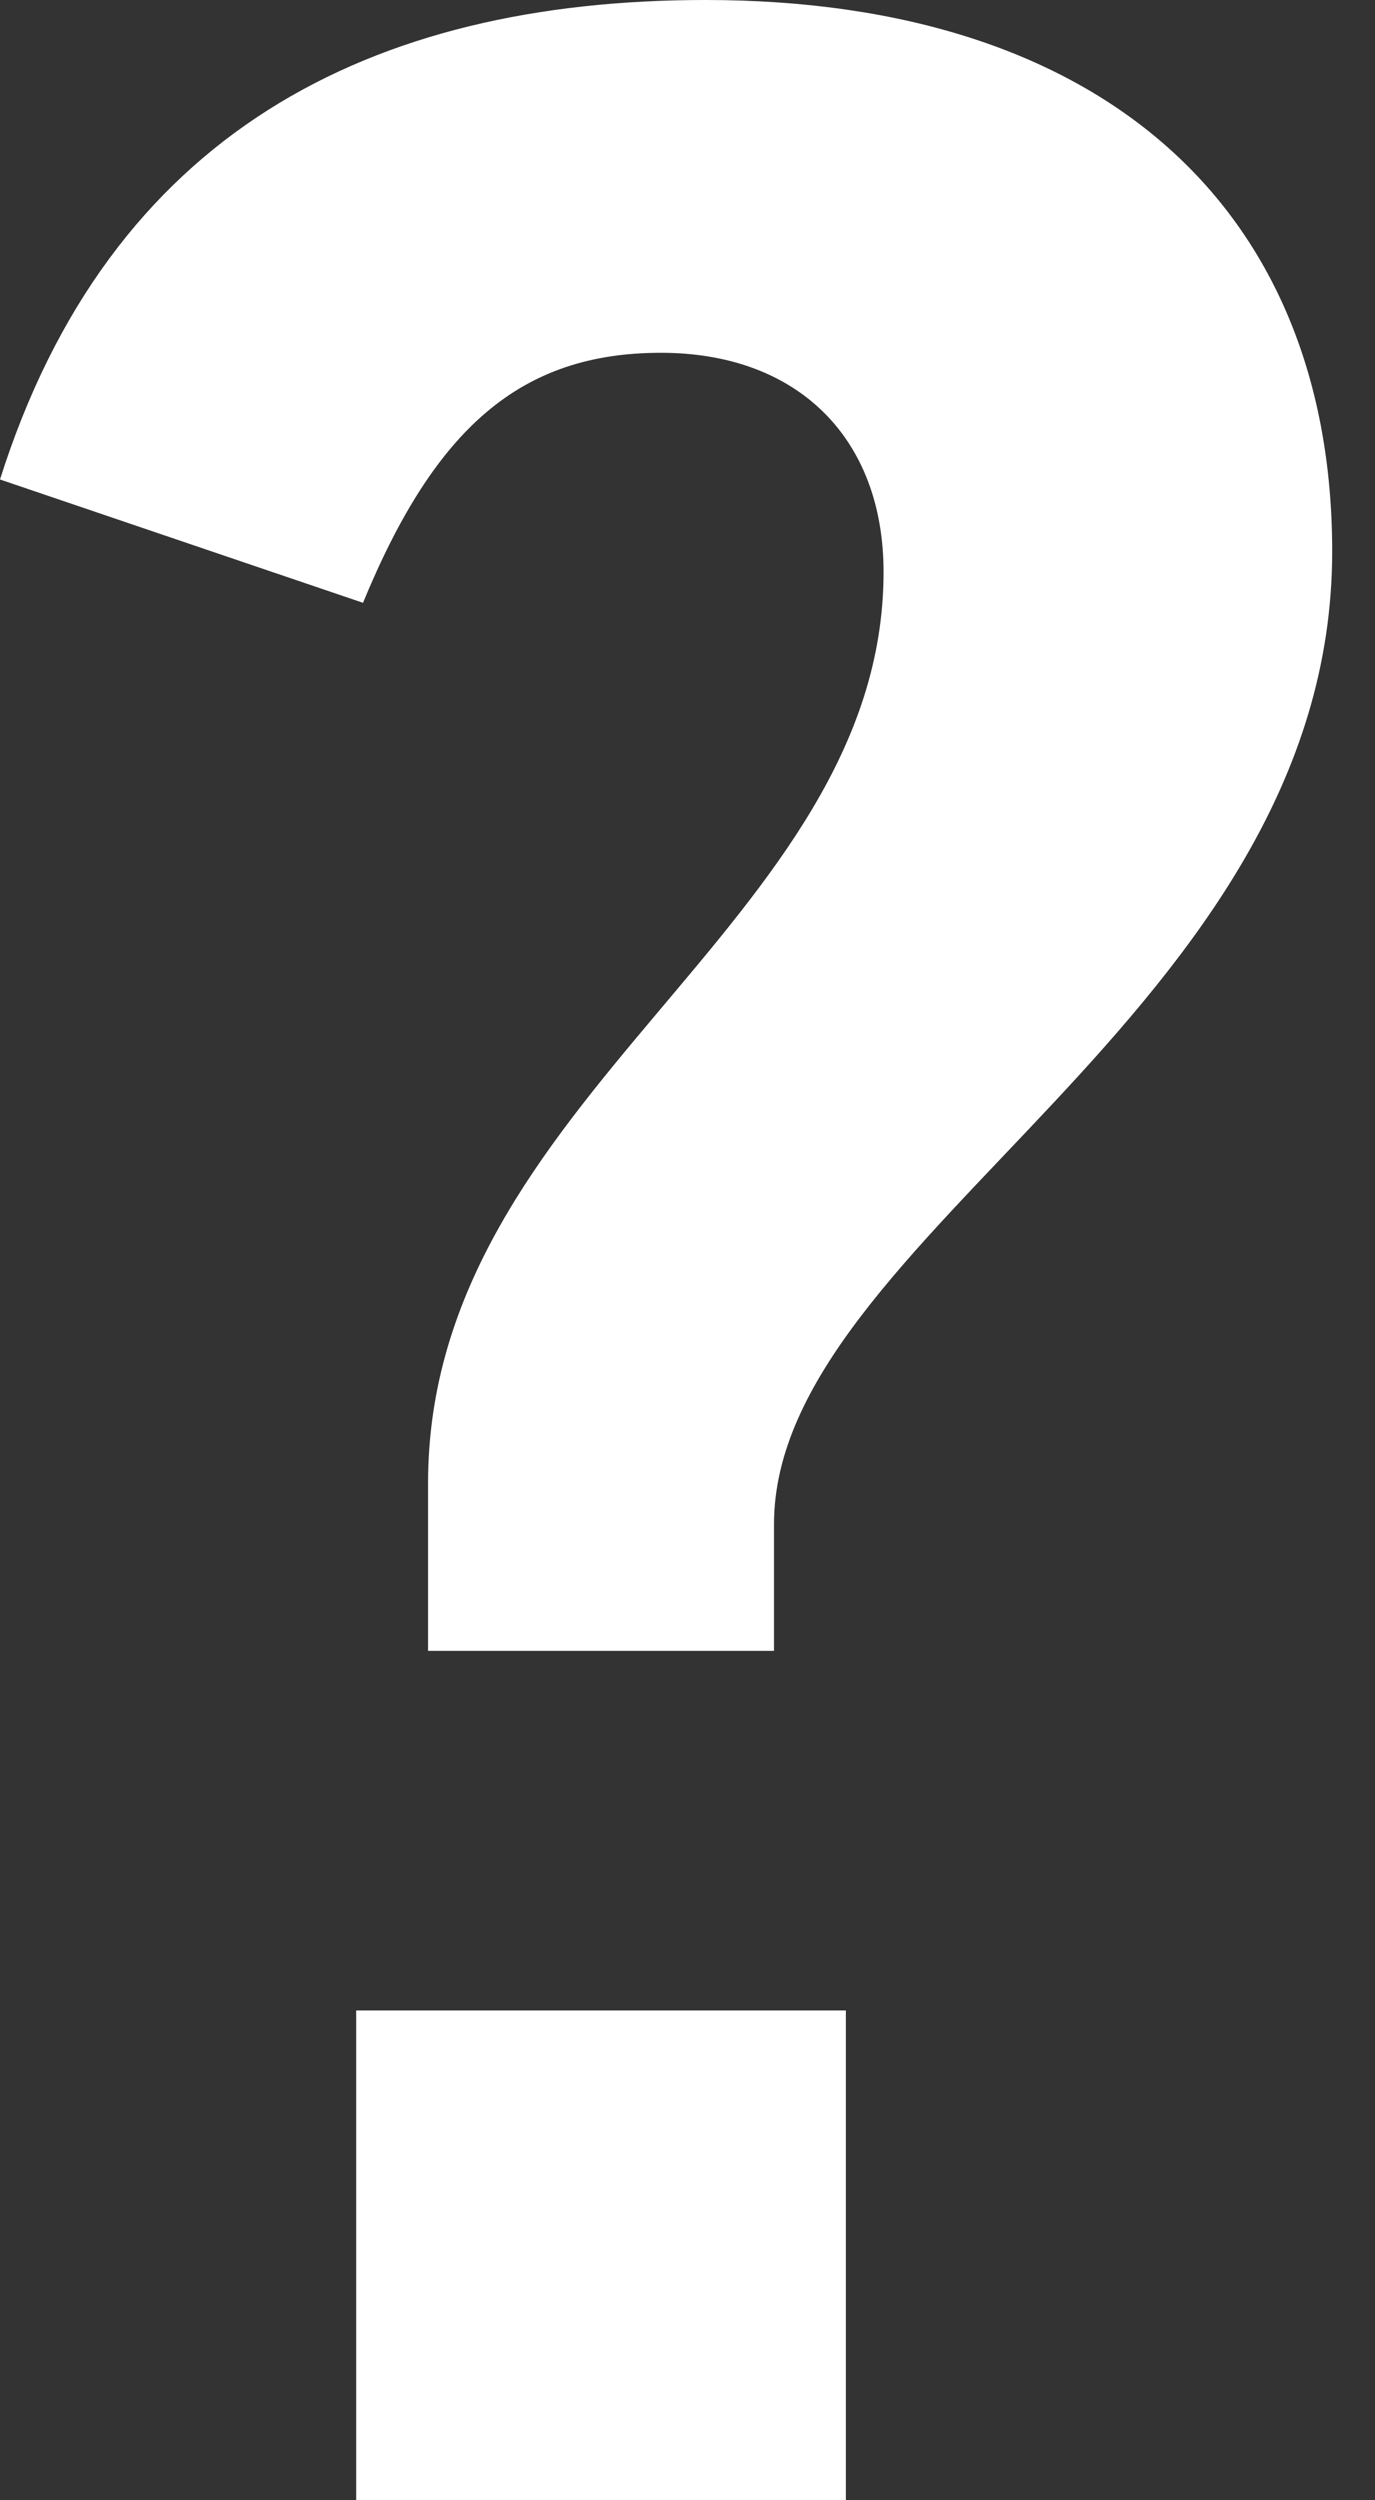
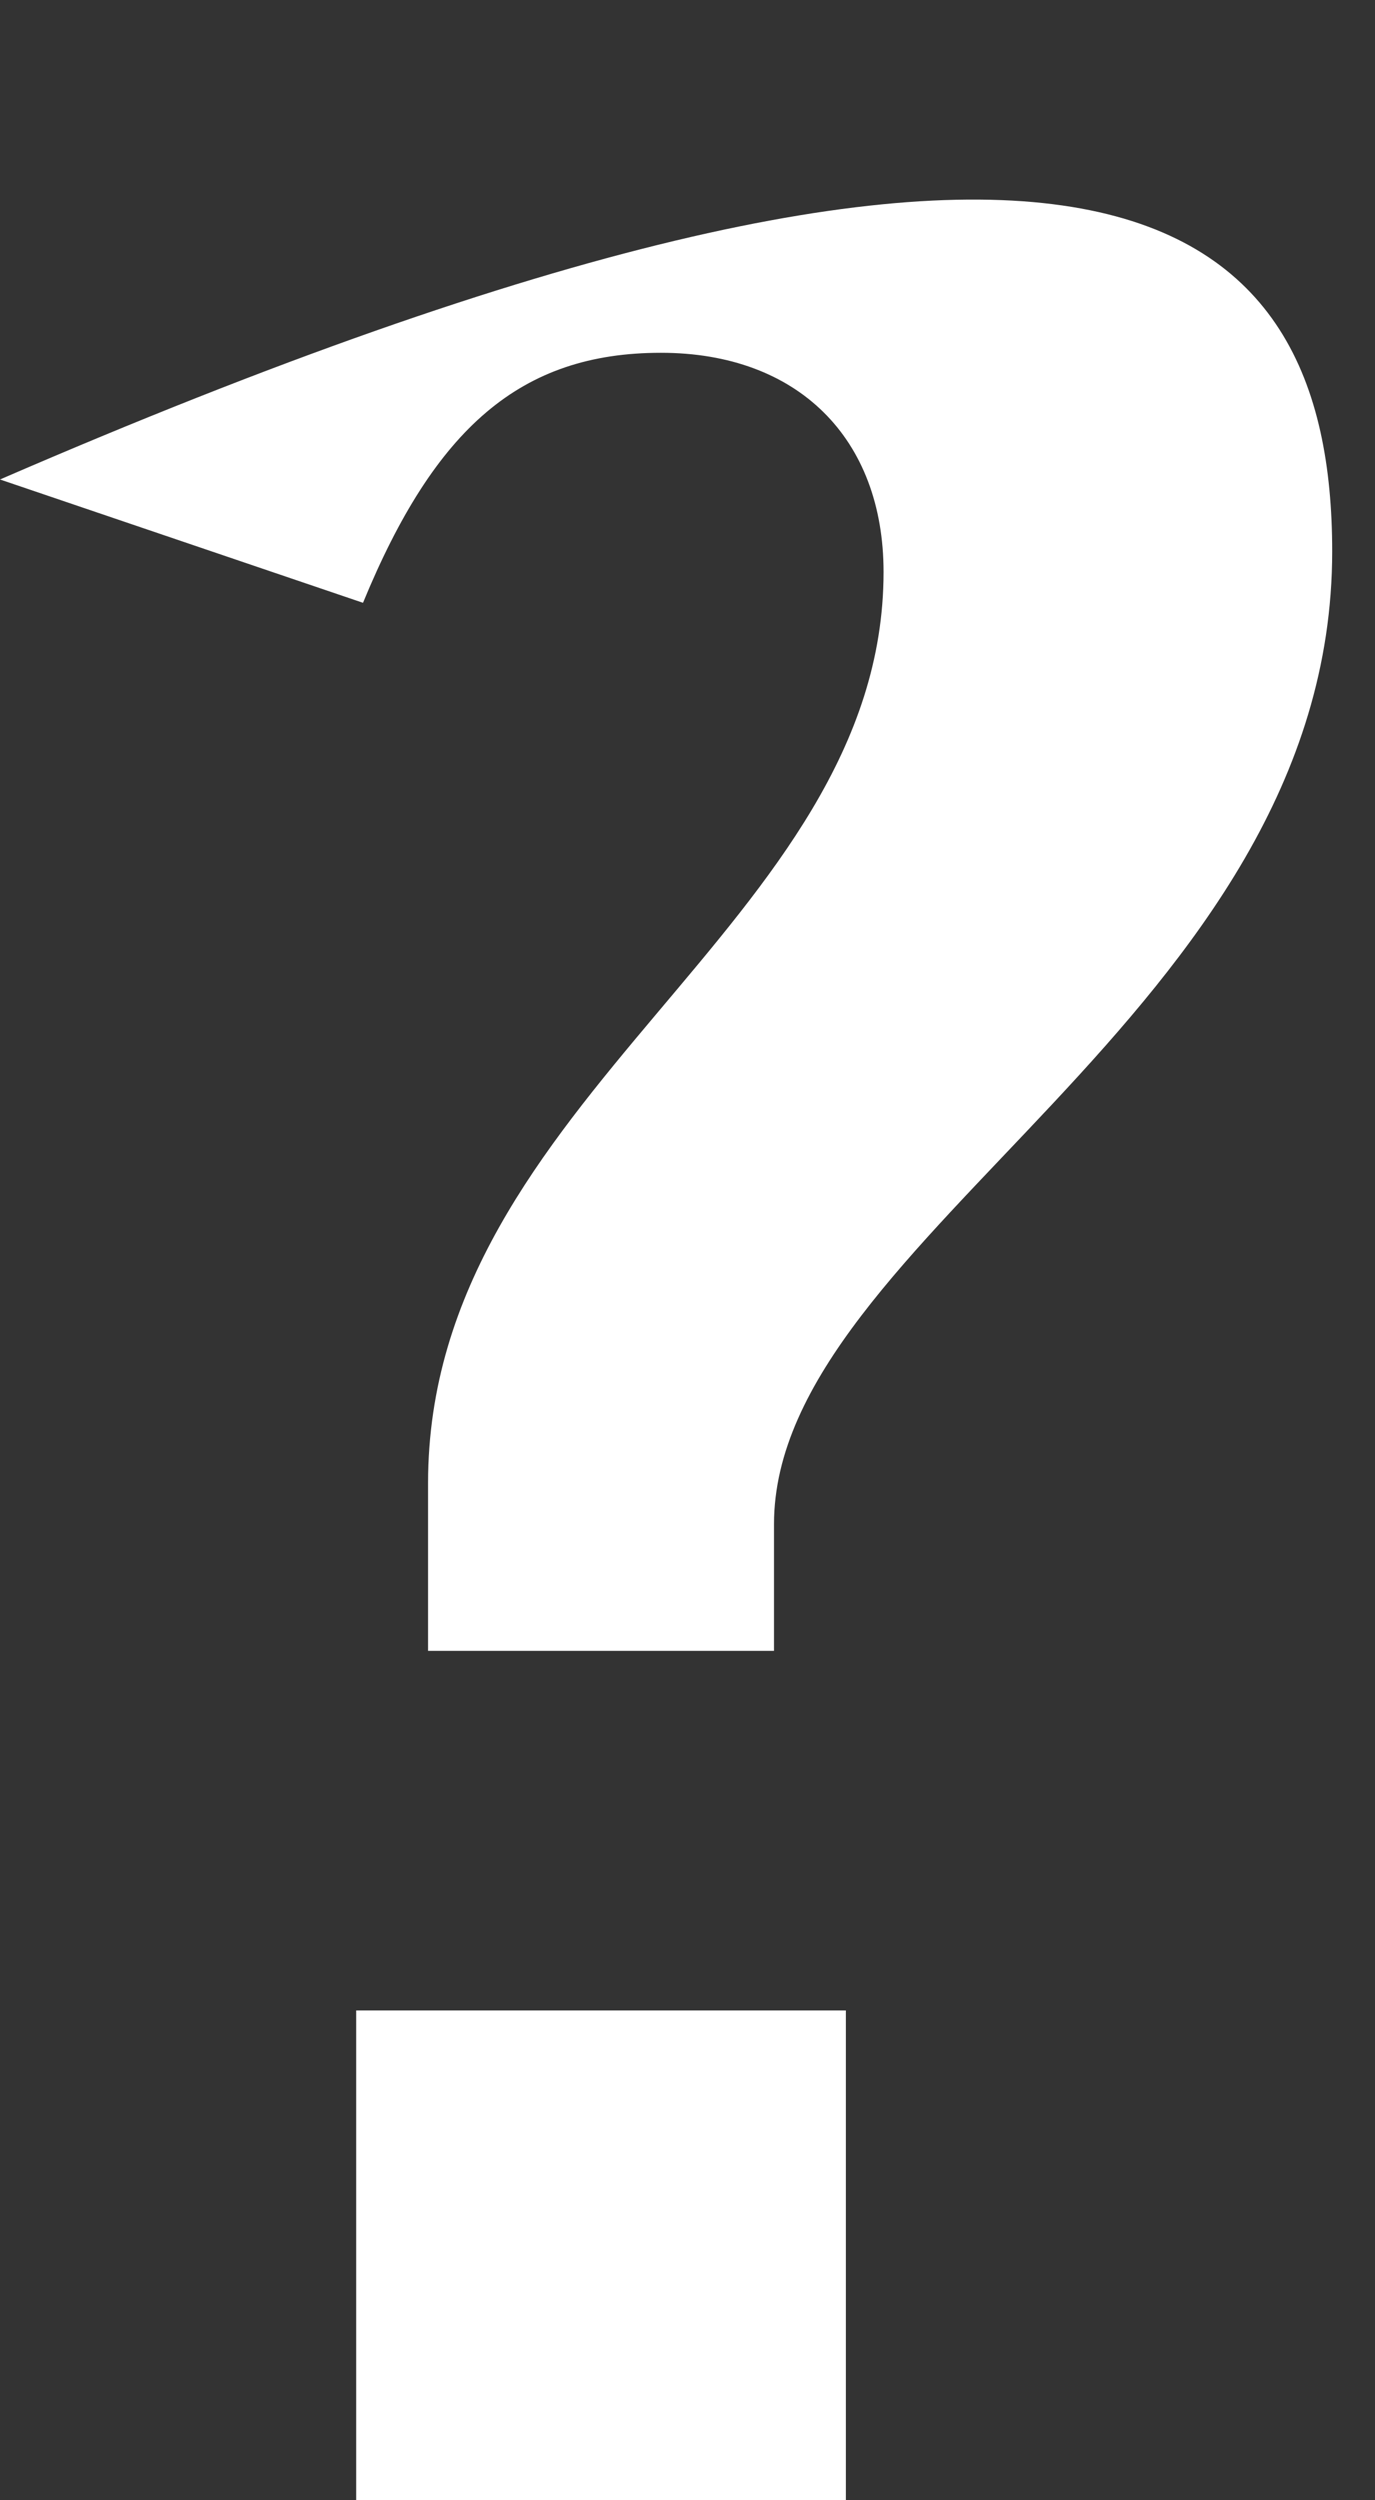
<svg xmlns="http://www.w3.org/2000/svg" width="22" height="40" viewBox="0 0 22 40" fill="none">
  <rect x="0" y="0" width="22" height="40" fill="#333333" stroke="none" />
-   <path d="M12.384 26.411H6.849V23.726C6.849 17.534 14.137 14.794 14.137 9.151C14.137 7.014 12.767 5.644 10.575 5.644C8.329 5.644 6.959 6.849 5.808 9.644L0 7.671C1.753 2.137 5.918 0 11.288 0C17.699 0 21.315 3.397 21.315 8.822C21.315 16.219 12.384 19.781 12.384 24.384V26.411ZM13.534 40H5.699V32.164H13.534V40Z" fill="#ffffff" />
+   <path d="M12.384 26.411H6.849V23.726C6.849 17.534 14.137 14.794 14.137 9.151C14.137 7.014 12.767 5.644 10.575 5.644C8.329 5.644 6.959 6.849 5.808 9.644L0 7.671C17.699 0 21.315 3.397 21.315 8.822C21.315 16.219 12.384 19.781 12.384 24.384V26.411ZM13.534 40H5.699V32.164H13.534V40Z" fill="#ffffff" />
</svg>